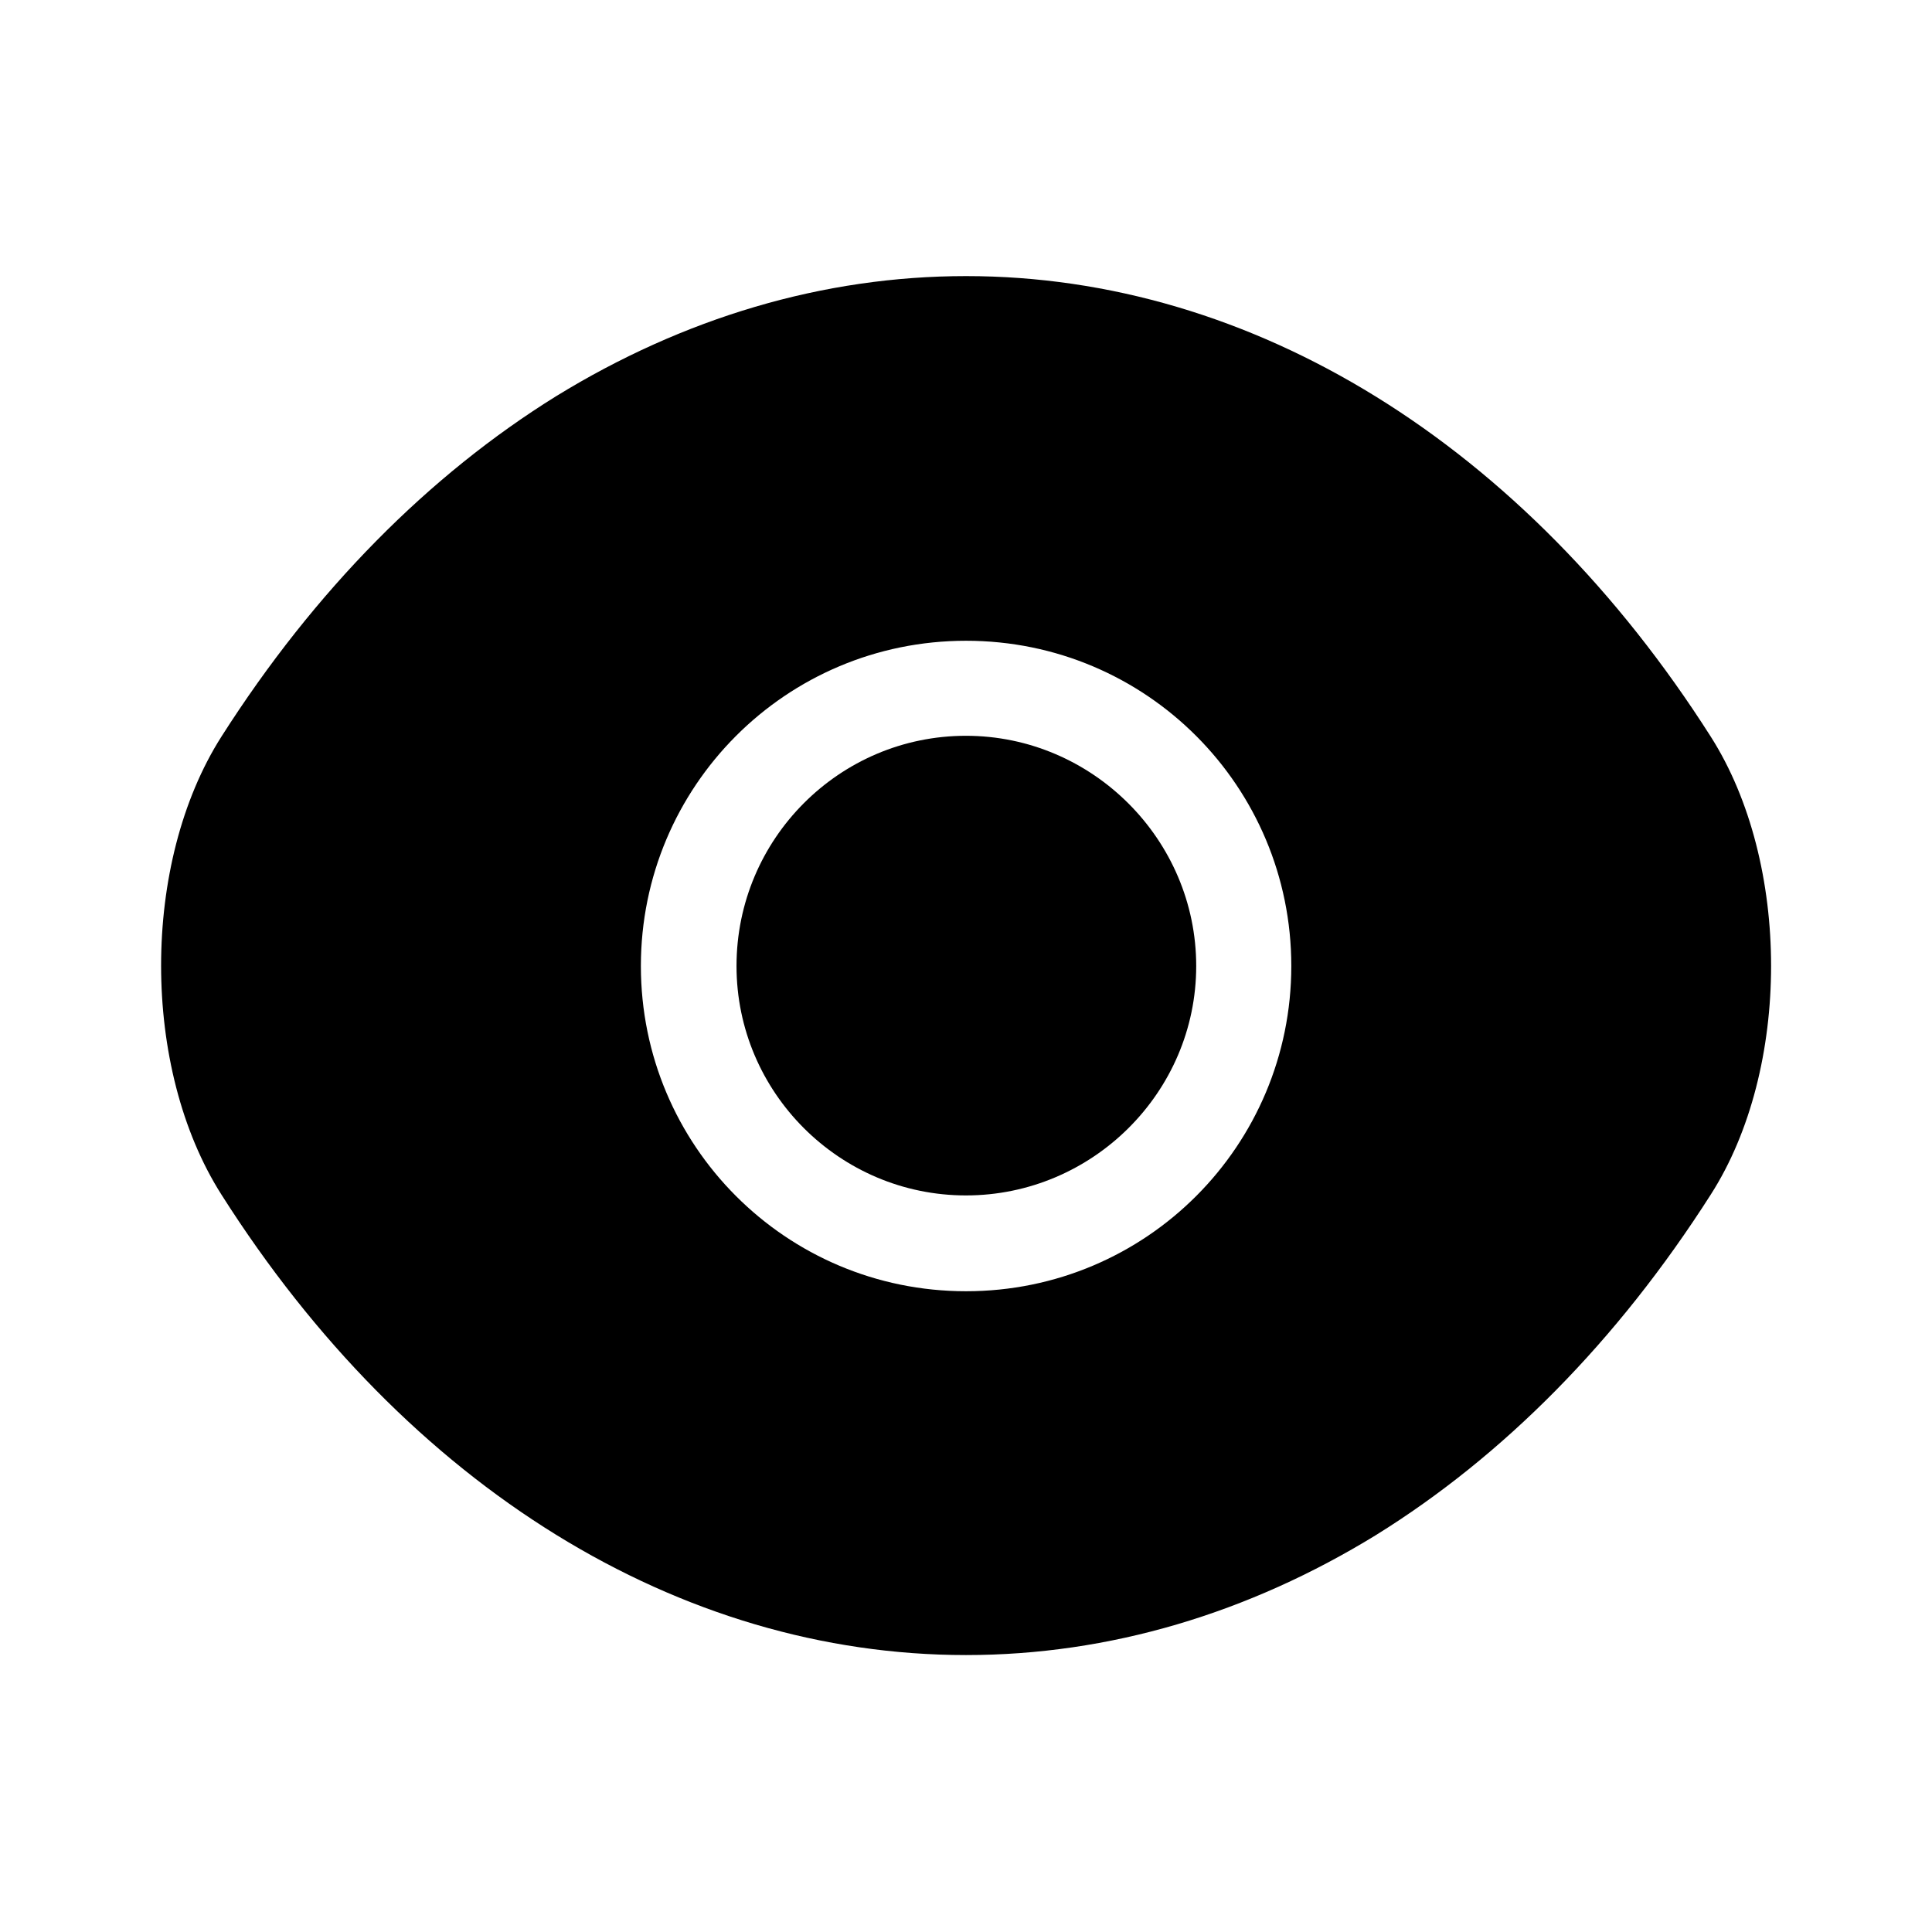
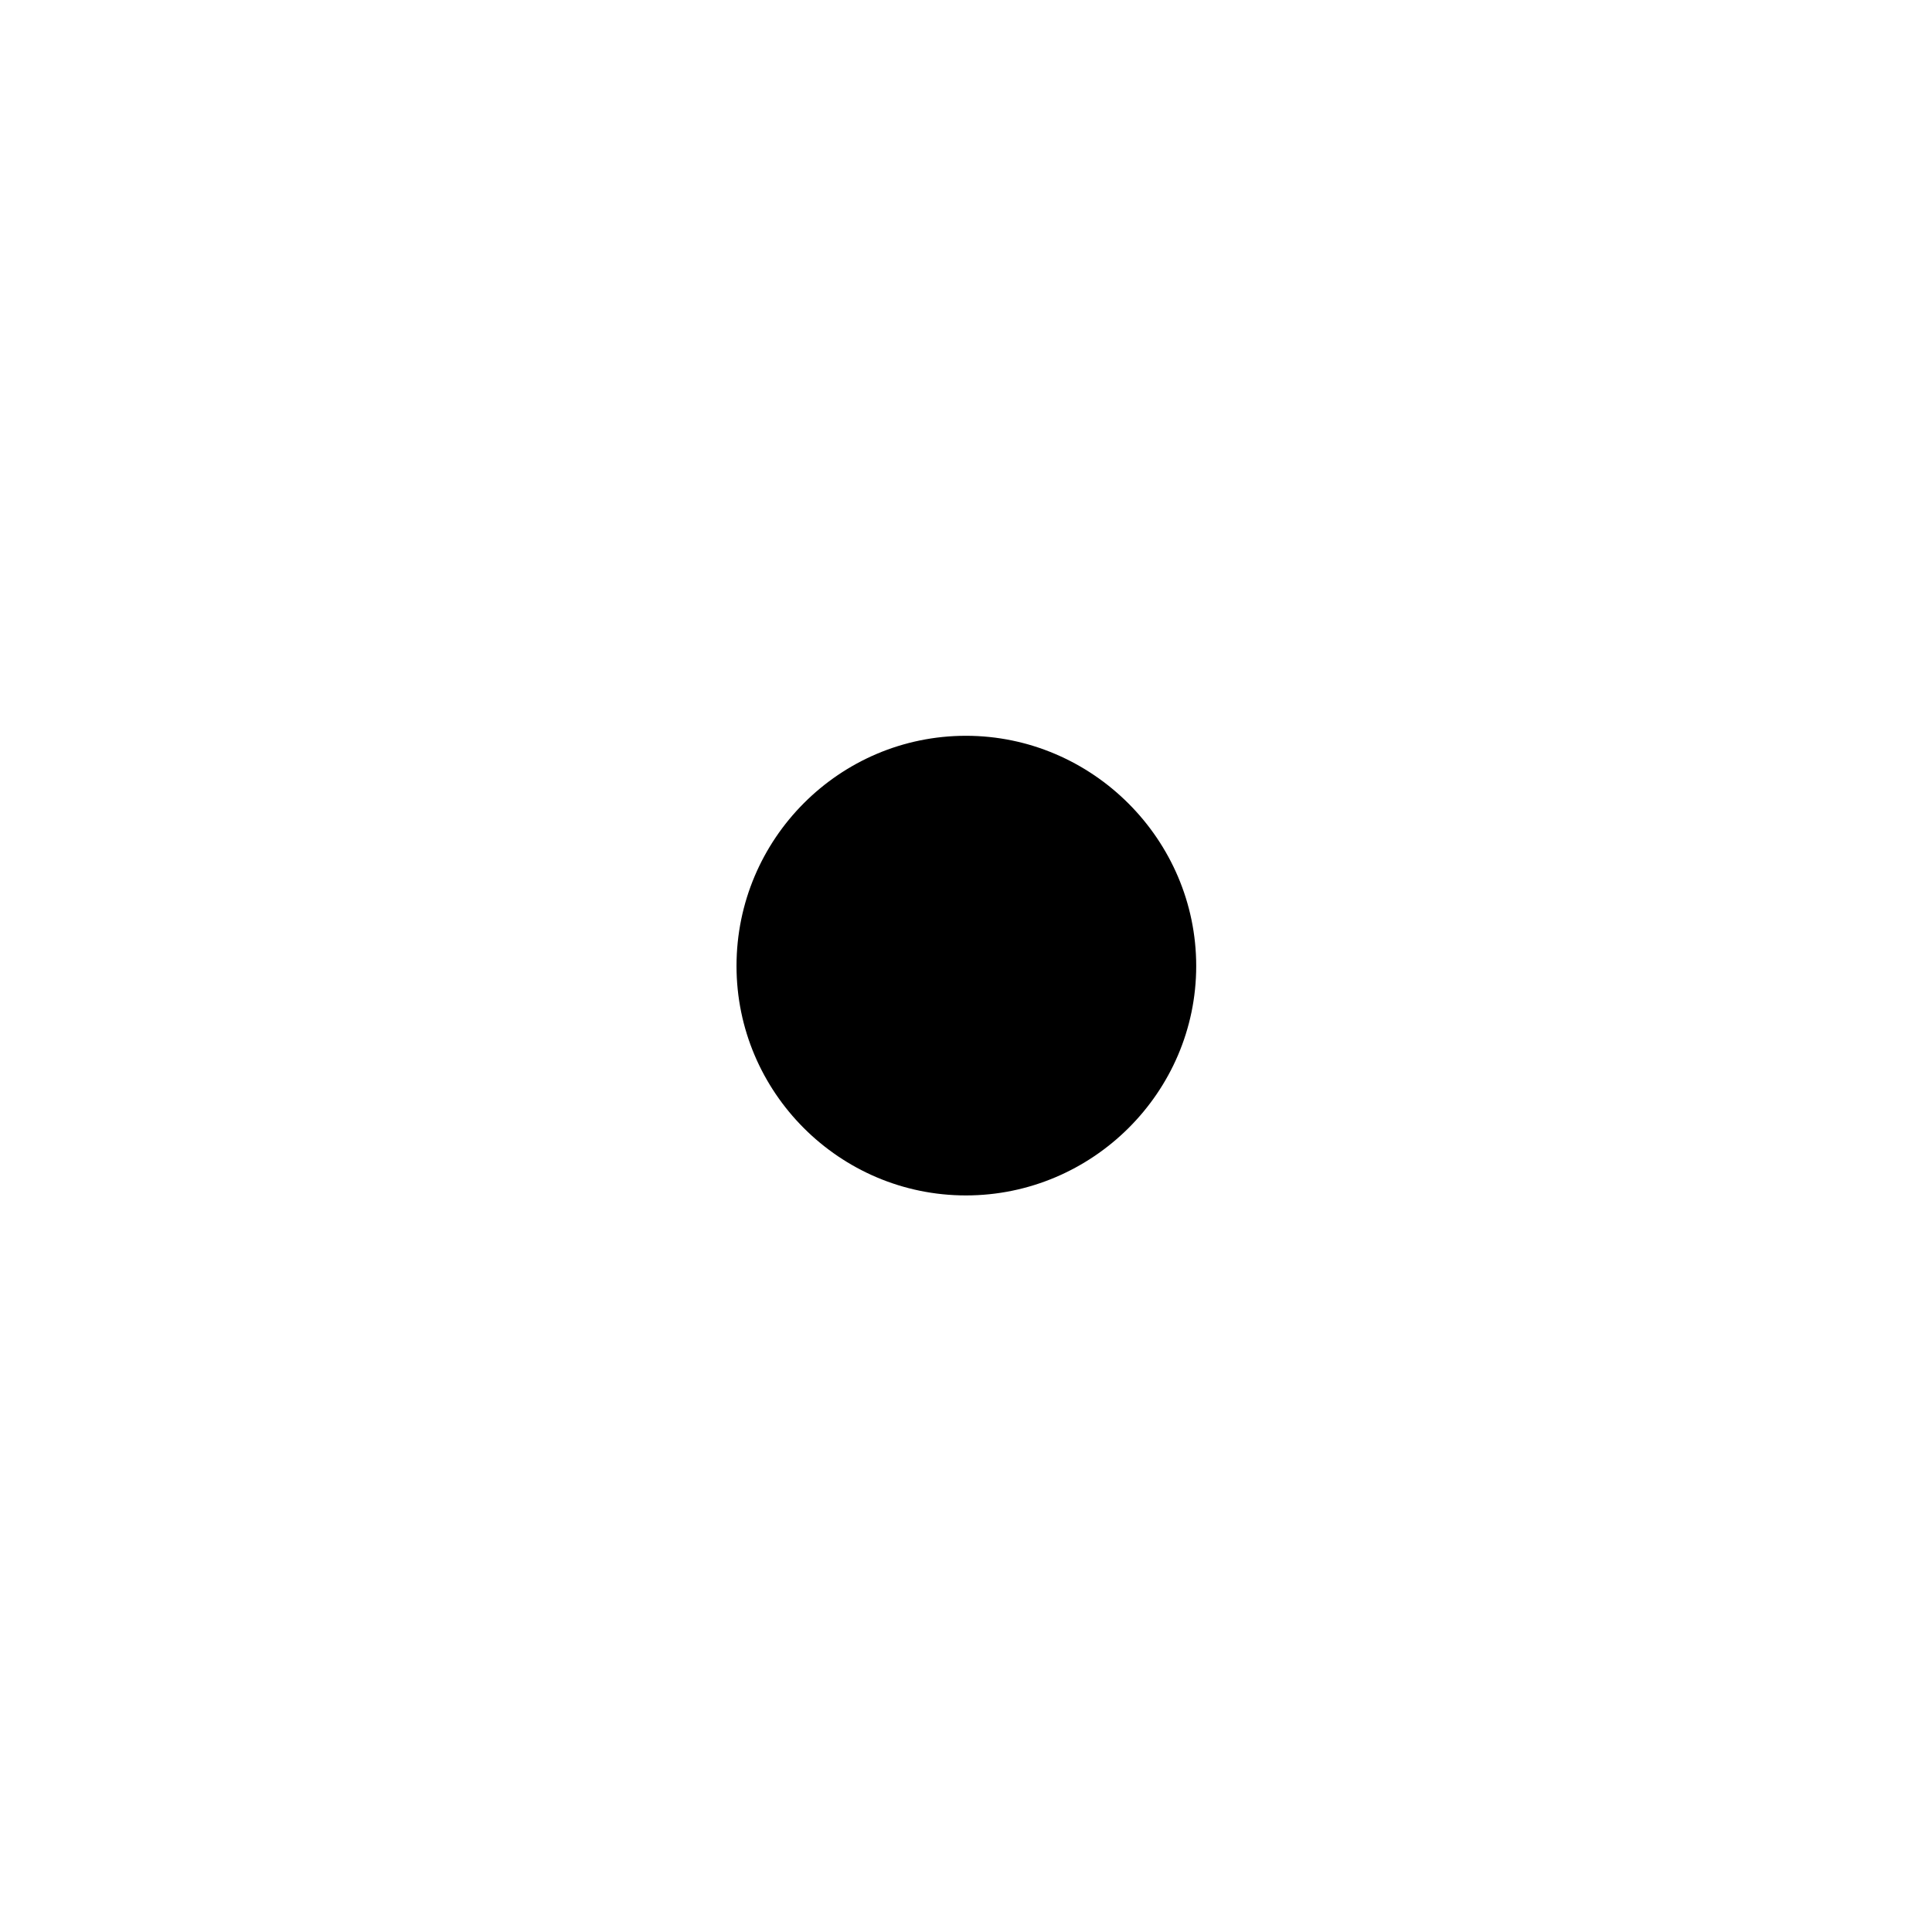
<svg xmlns="http://www.w3.org/2000/svg" width="32" height="32" viewBox="0 0 32 32" fill="none">
-   <path d="M28.335 12.2C25.255 7.36 20.748 4.573 16.001 4.573C13.628 4.573 11.321 5.267 9.215 6.56C7.108 7.867 5.215 9.773 3.668 12.2C2.335 14.293 2.335 17.693 3.668 19.787C6.748 24.64 11.255 27.413 16.001 27.413C18.375 27.413 20.681 26.72 22.788 25.427C24.895 24.12 26.788 22.213 28.335 19.787C29.668 17.707 29.668 14.293 28.335 12.2ZM16.001 21.387C13.015 21.387 10.615 18.973 10.615 16C10.615 13.027 13.015 10.613 16.001 10.613C18.988 10.613 21.388 13.027 21.388 16C21.388 18.973 18.988 21.387 16.001 21.387Z" fill="black" />
  <path d="M15.999 12.187C13.906 12.187 12.199 13.893 12.199 16C12.199 18.093 13.906 19.8 15.999 19.8C18.093 19.8 19.813 18.093 19.813 16C19.813 13.907 18.093 12.187 15.999 12.187Z" fill="black" />
</svg>